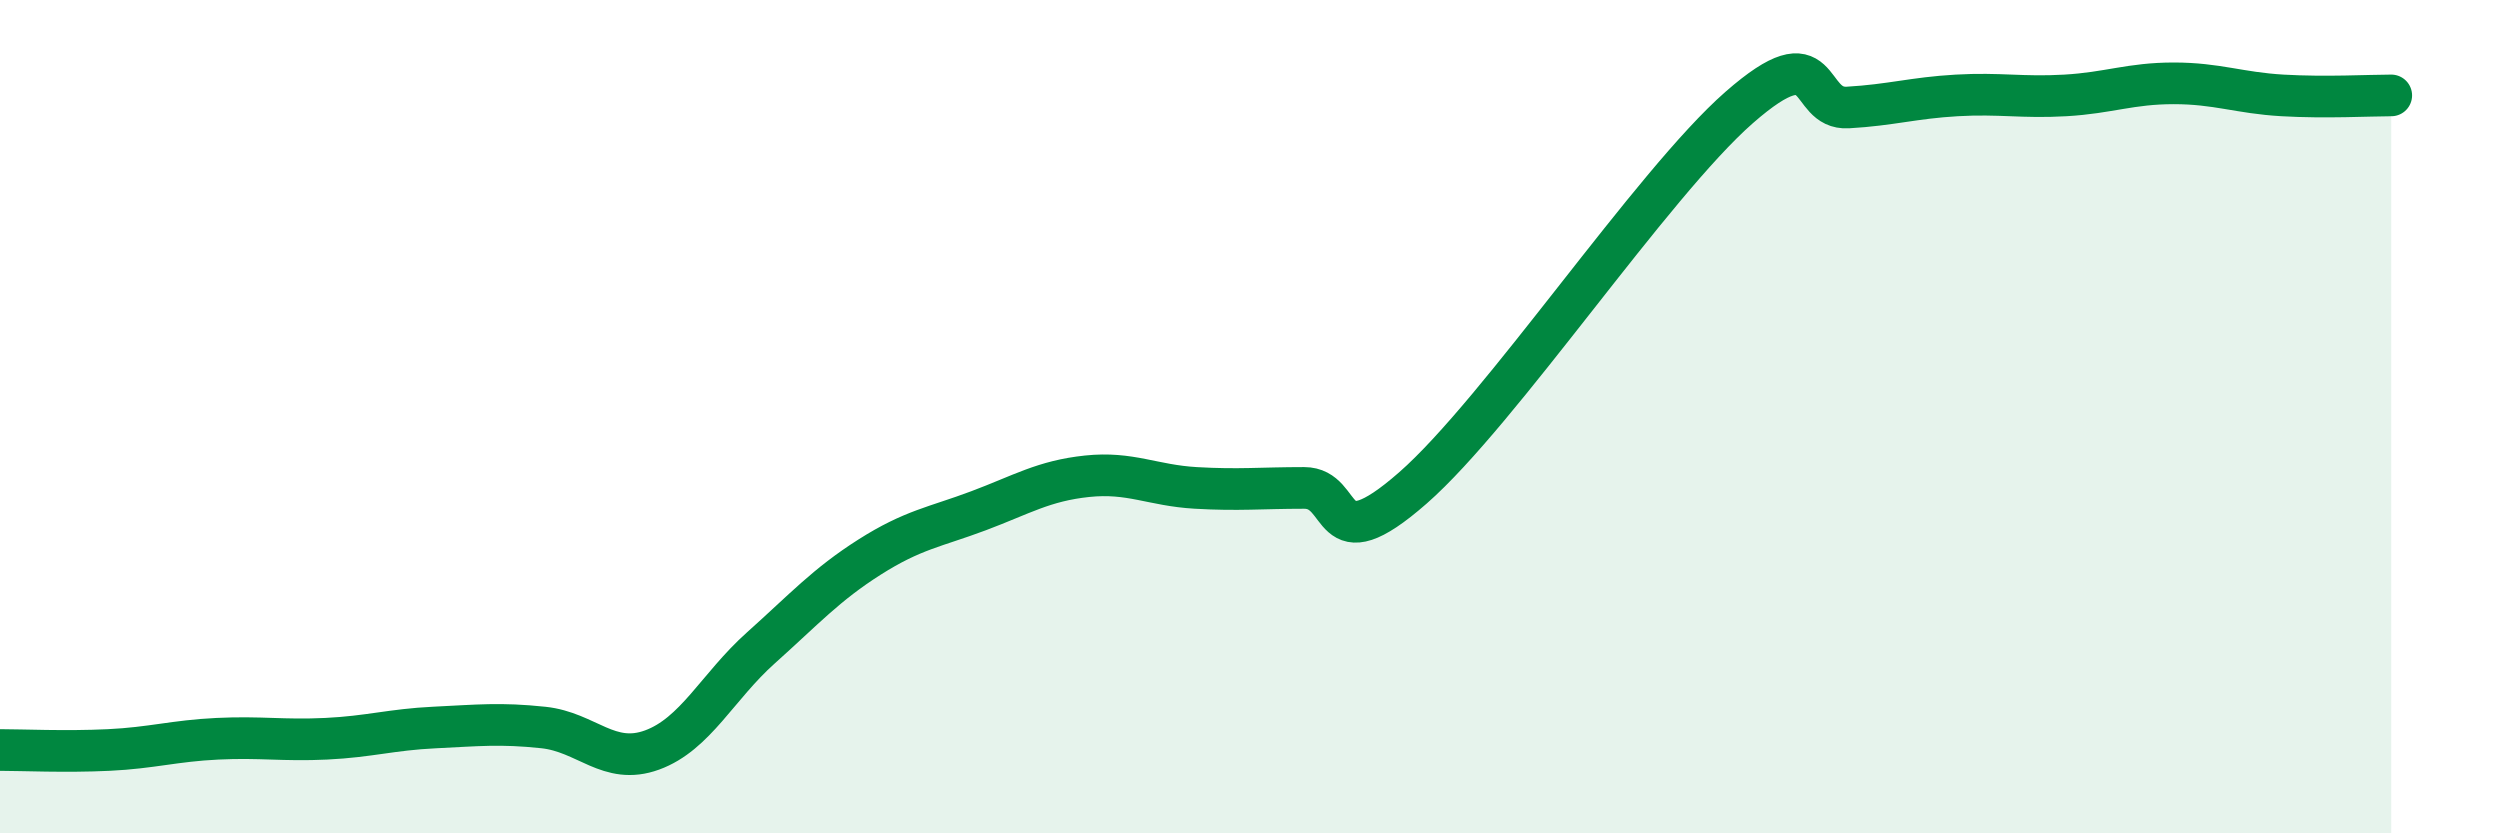
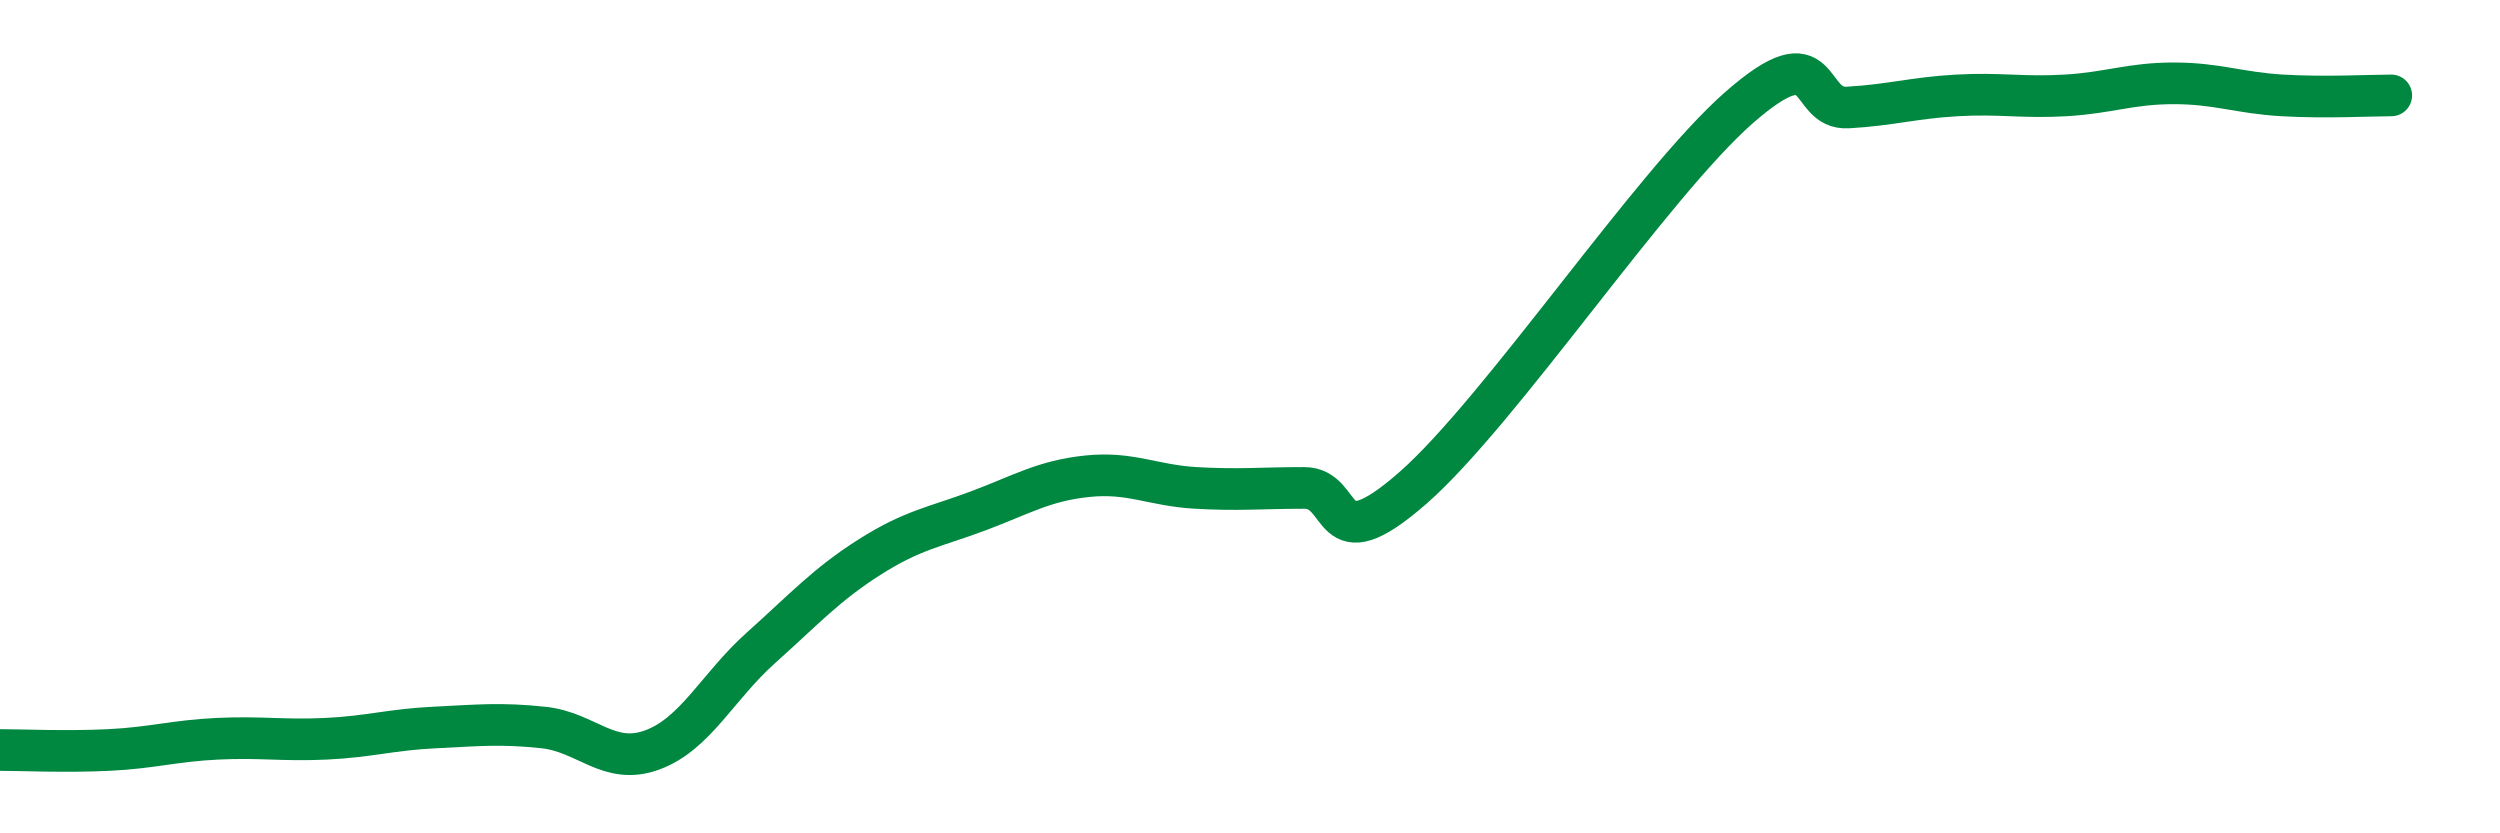
<svg xmlns="http://www.w3.org/2000/svg" width="60" height="20" viewBox="0 0 60 20">
-   <path d="M 0,18 C 0.52,18 1.57,18.05 2.61,18 C 3.65,17.95 4.18,17.78 5.22,17.73 C 6.26,17.68 6.79,17.78 7.83,17.73 C 8.87,17.68 9.39,17.51 10.43,17.46 C 11.47,17.41 12,17.35 13.04,17.46 C 14.08,17.57 14.61,18.38 15.65,18 C 16.69,17.62 17.22,16.48 18.26,15.55 C 19.3,14.62 19.83,14.03 20.87,13.37 C 21.91,12.71 22.44,12.65 23.48,12.26 C 24.52,11.87 25.05,11.54 26.09,11.43 C 27.13,11.32 27.66,11.65 28.7,11.71 C 29.74,11.77 30.26,11.71 31.3,11.71 C 32.34,11.71 31.82,13.54 33.91,11.71 C 36,9.88 39.65,4.41 41.74,2.58 C 43.83,0.75 43.31,2.64 44.35,2.58 C 45.39,2.52 45.92,2.35 46.96,2.29 C 48,2.23 48.53,2.35 49.57,2.29 C 50.61,2.23 51.13,2 52.17,2 C 53.21,2 53.74,2.23 54.78,2.29 C 55.82,2.35 56.87,2.29 57.39,2.29L57.39 20L0 20Z" fill="#008740" opacity="0.1" stroke-linecap="round" stroke-linejoin="round" />
  <path d="M 0,18 C 0.52,18 1.57,18.05 2.61,18 C 3.65,17.95 4.18,17.78 5.22,17.73 C 6.26,17.68 6.79,17.78 7.83,17.73 C 8.87,17.68 9.39,17.51 10.43,17.46 C 11.47,17.41 12,17.35 13.04,17.46 C 14.08,17.57 14.61,18.38 15.65,18 C 16.69,17.62 17.22,16.48 18.26,15.55 C 19.3,14.62 19.83,14.03 20.87,13.37 C 21.91,12.71 22.44,12.65 23.48,12.26 C 24.52,11.87 25.05,11.54 26.09,11.43 C 27.13,11.32 27.66,11.65 28.7,11.71 C 29.74,11.77 30.26,11.71 31.3,11.71 C 32.34,11.71 31.82,13.54 33.91,11.71 C 36,9.88 39.65,4.41 41.74,2.58 C 43.83,0.75 43.31,2.64 44.35,2.58 C 45.39,2.52 45.92,2.35 46.96,2.29 C 48,2.23 48.53,2.35 49.57,2.29 C 50.61,2.23 51.13,2 52.17,2 C 53.21,2 53.74,2.23 54.78,2.29 C 55.82,2.35 56.87,2.29 57.39,2.29" stroke="#008740" stroke-width="1" fill="none" stroke-linecap="round" stroke-linejoin="round" />
</svg>